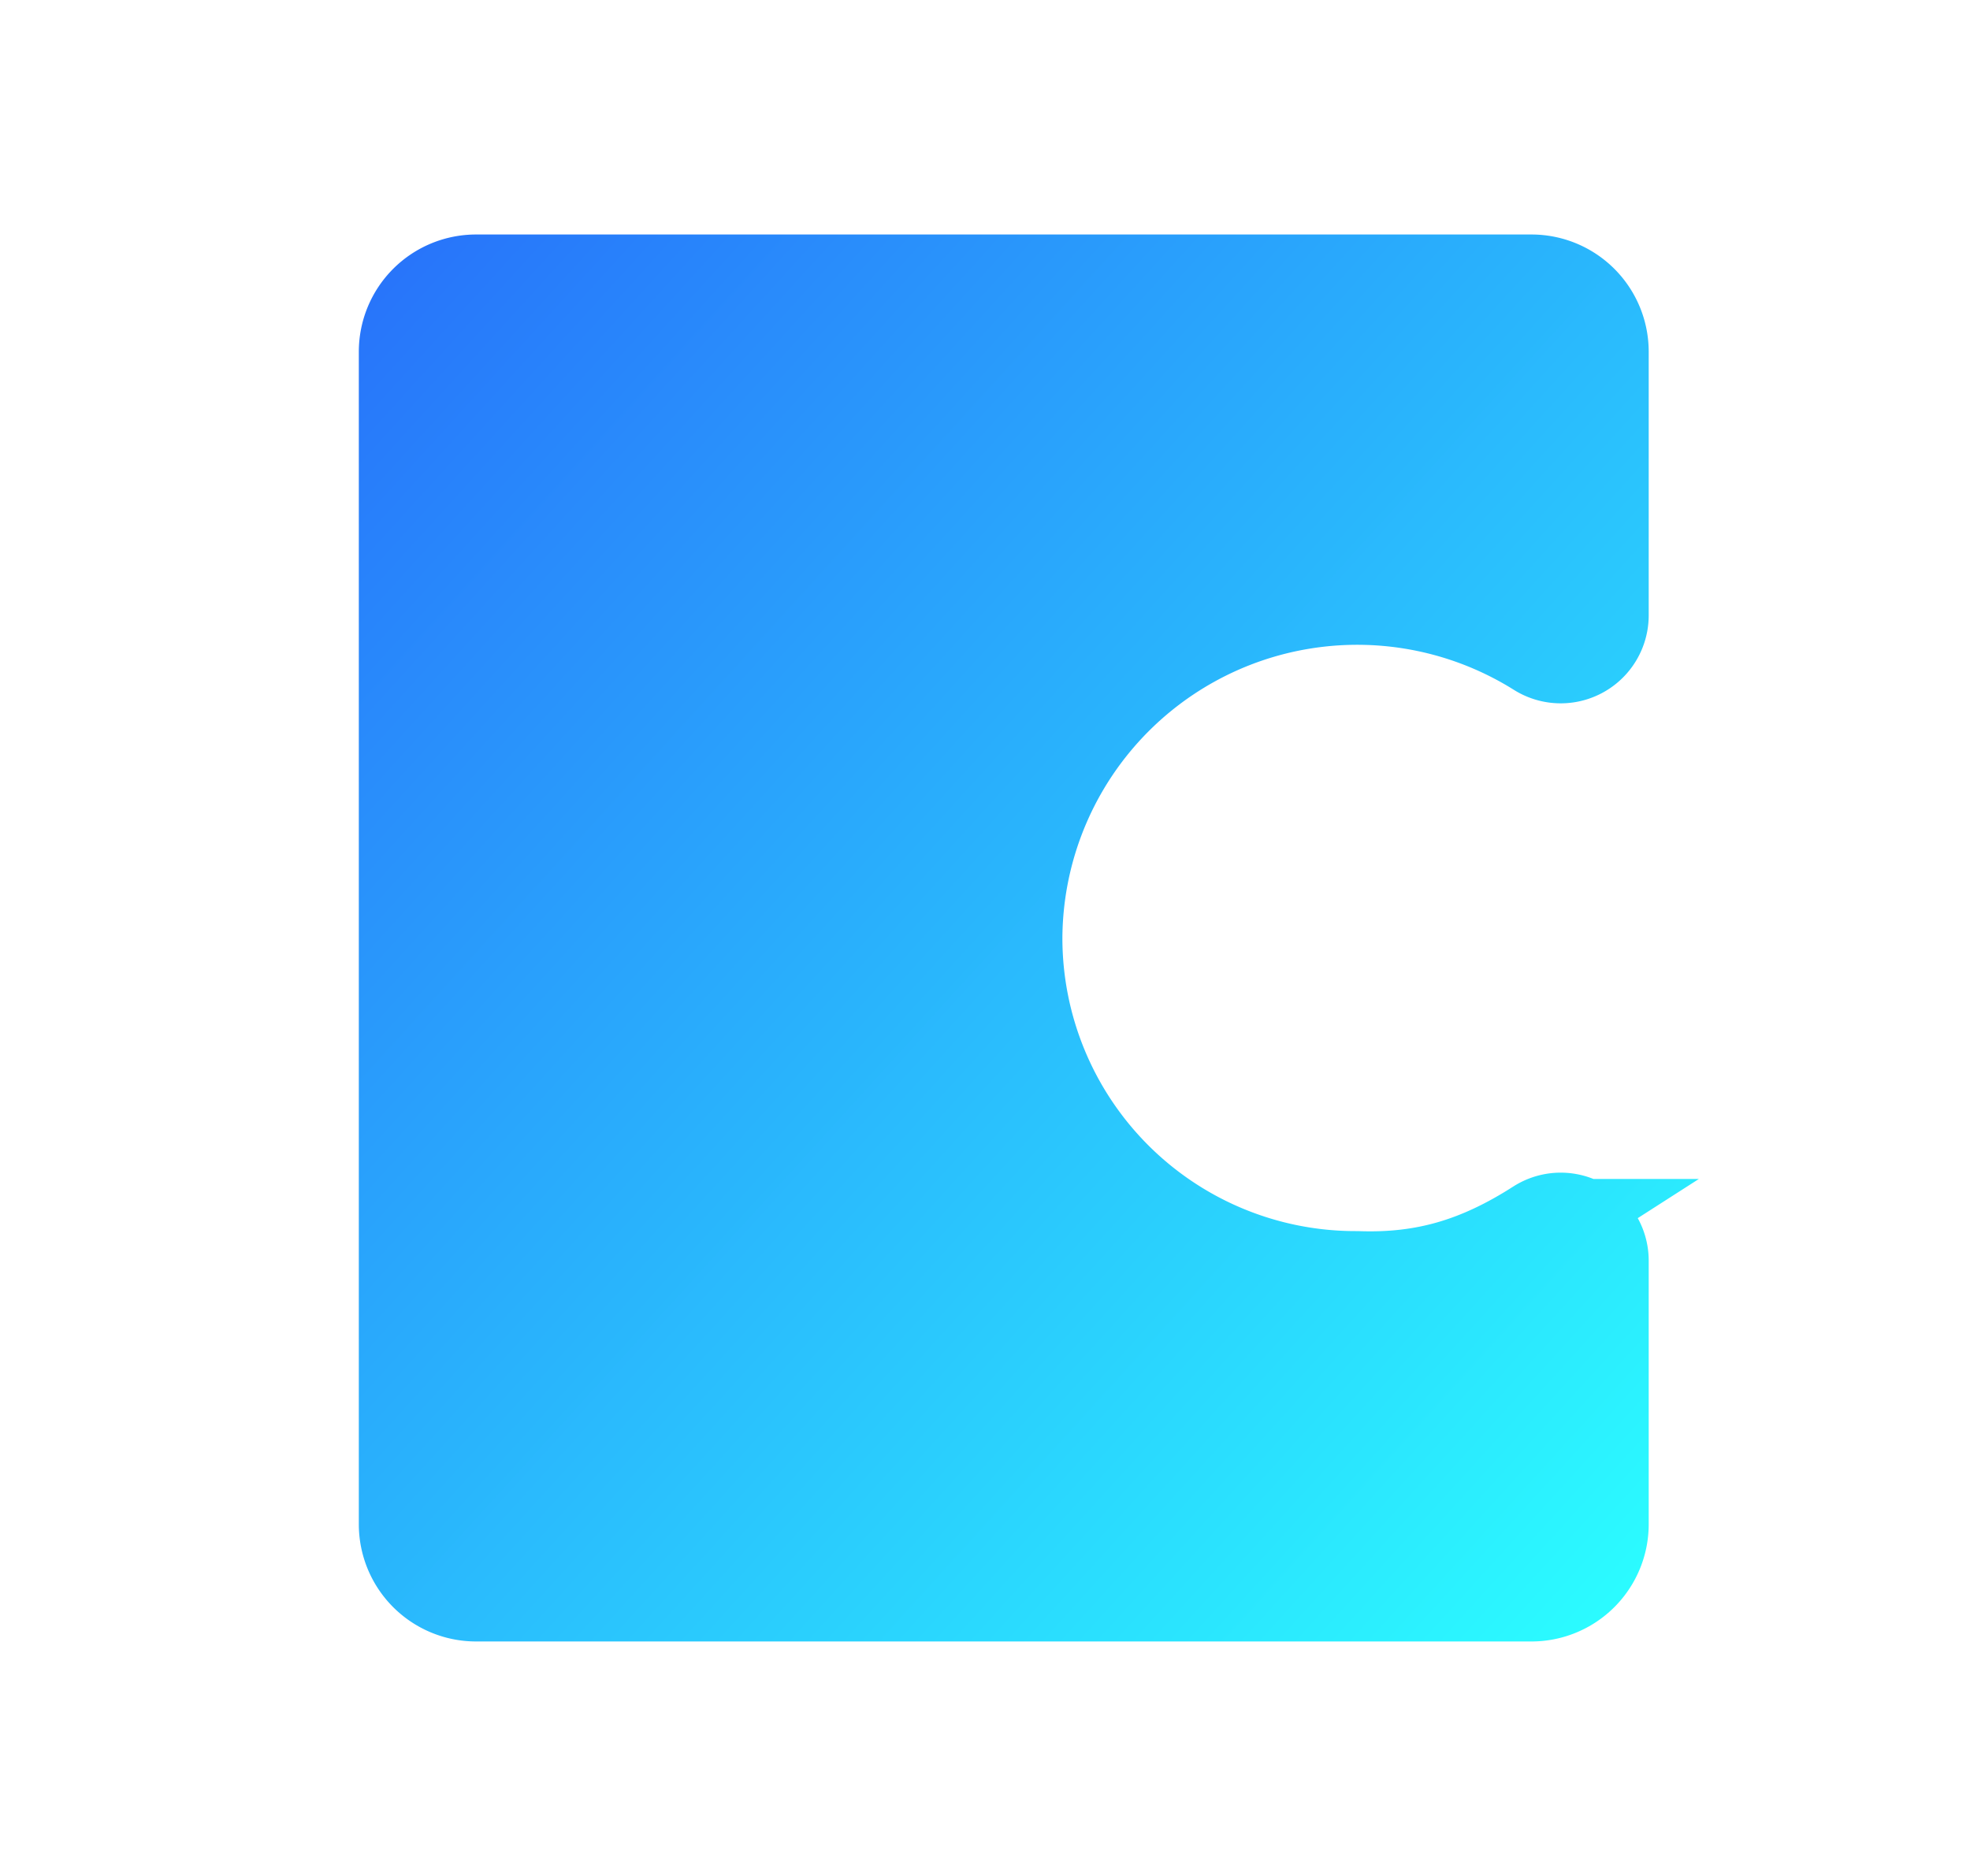
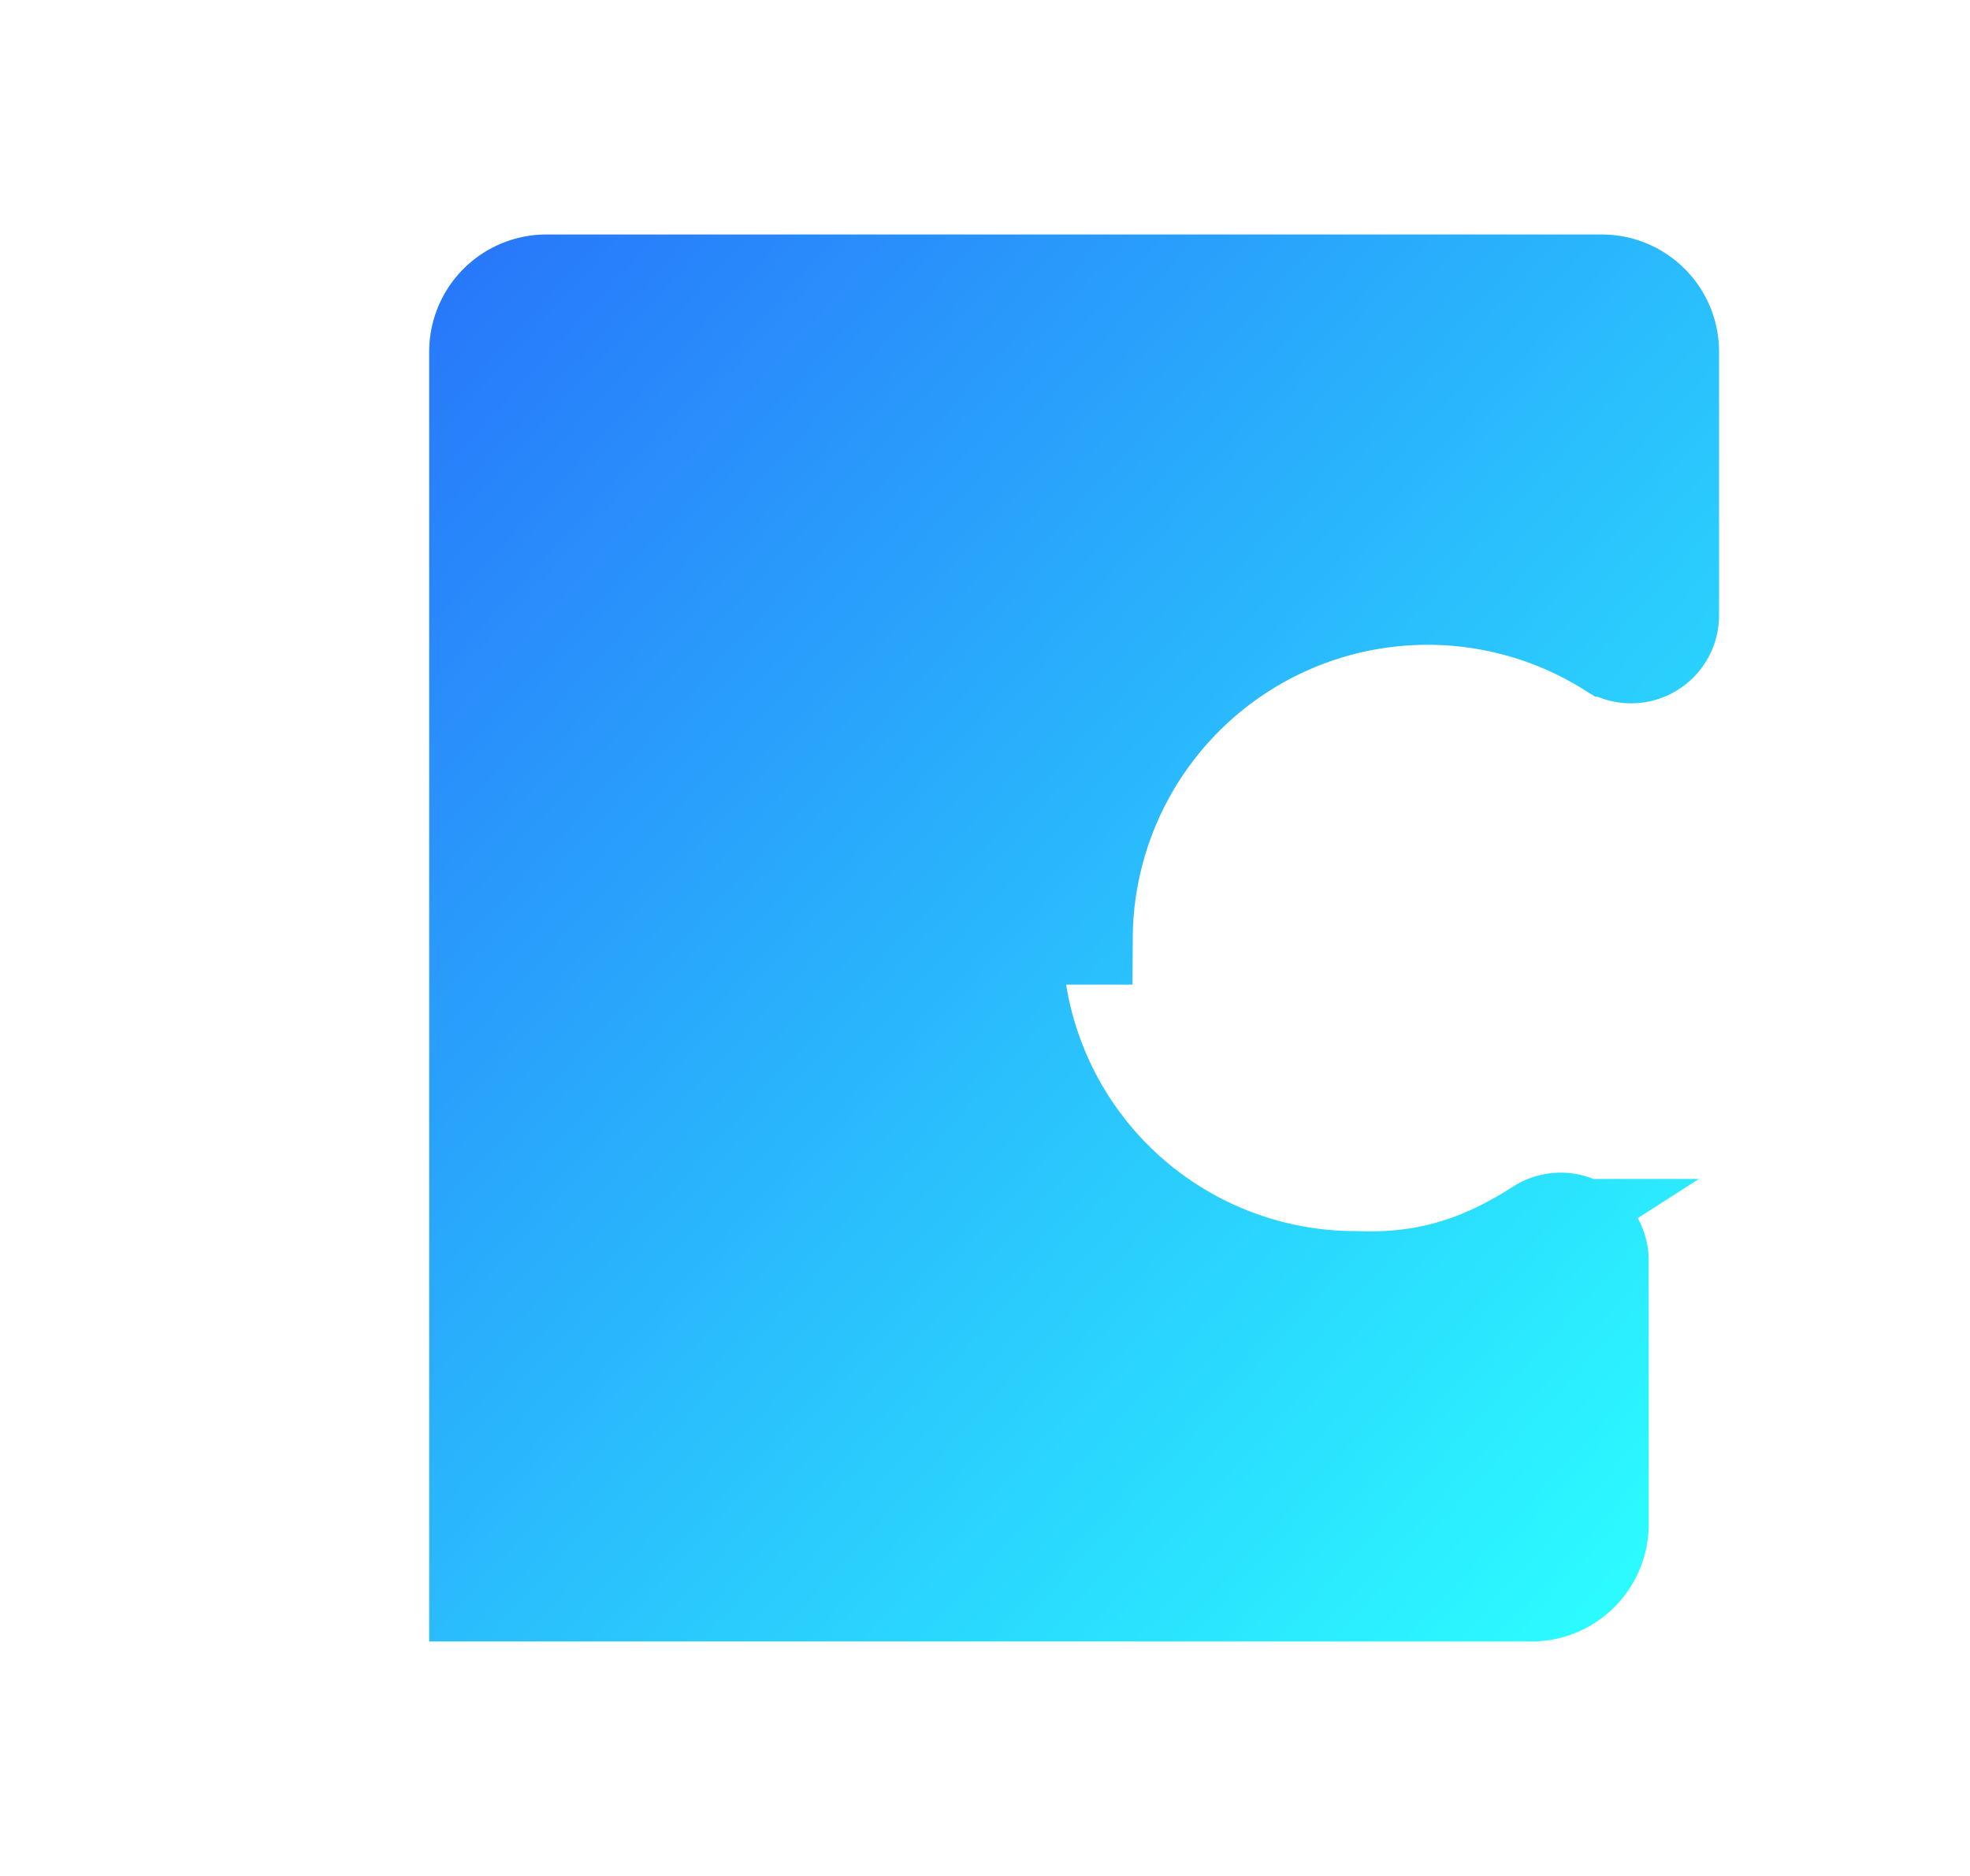
<svg xmlns="http://www.w3.org/2000/svg" width="21" height="20" fill="none">
-   <path fill="url(#a)" stroke="url(#b)" d="M10.825 9.997V10a3.625 3.625 0 0 0 3.625 3.625h.016c.718.026 1.297-.145 1.938-.556a.438.438 0 0 1 .671.37v2.811a.75.75 0 0 1-.75.75H5.075a.75.75 0 0 1-.75-.75V3.75a.75.75 0 0 1 .75-.75h11.25a.75.75 0 0 1 .75.75v2.812a.438.438 0 0 1-.673.368l-.005-.003a3.643 3.643 0 0 0-5.572 3.07z" />
+   <path fill="url(#a)" stroke="url(#b)" d="M10.825 9.997V10a3.625 3.625 0 0 0 3.625 3.625h.016c.718.026 1.297-.145 1.938-.556a.438.438 0 0 1 .671.37v2.811a.75.75 0 0 1-.75.75H5.075V3.75a.75.75 0 0 1 .75-.75h11.25a.75.75 0 0 1 .75.75v2.812a.438.438 0 0 1-.673.368l-.005-.003a3.643 3.643 0 0 0-5.572 3.07z" />
  <defs>
    <linearGradient id="a" x1="3.825" x2="18.821" y1="2.5" y2="16.129" gradientUnits="userSpaceOnUse">
      <stop stop-color="#2871FA" />
      <stop offset="1" stop-color="#2BFFFF" />
    </linearGradient>
    <linearGradient id="b" x1="3.825" x2="18.821" y1="2.5" y2="16.129" gradientUnits="userSpaceOnUse">
      <stop stop-color="#2871FA" />
      <stop offset="1" stop-color="#2BFFFF" />
    </linearGradient>
  </defs>
</svg>